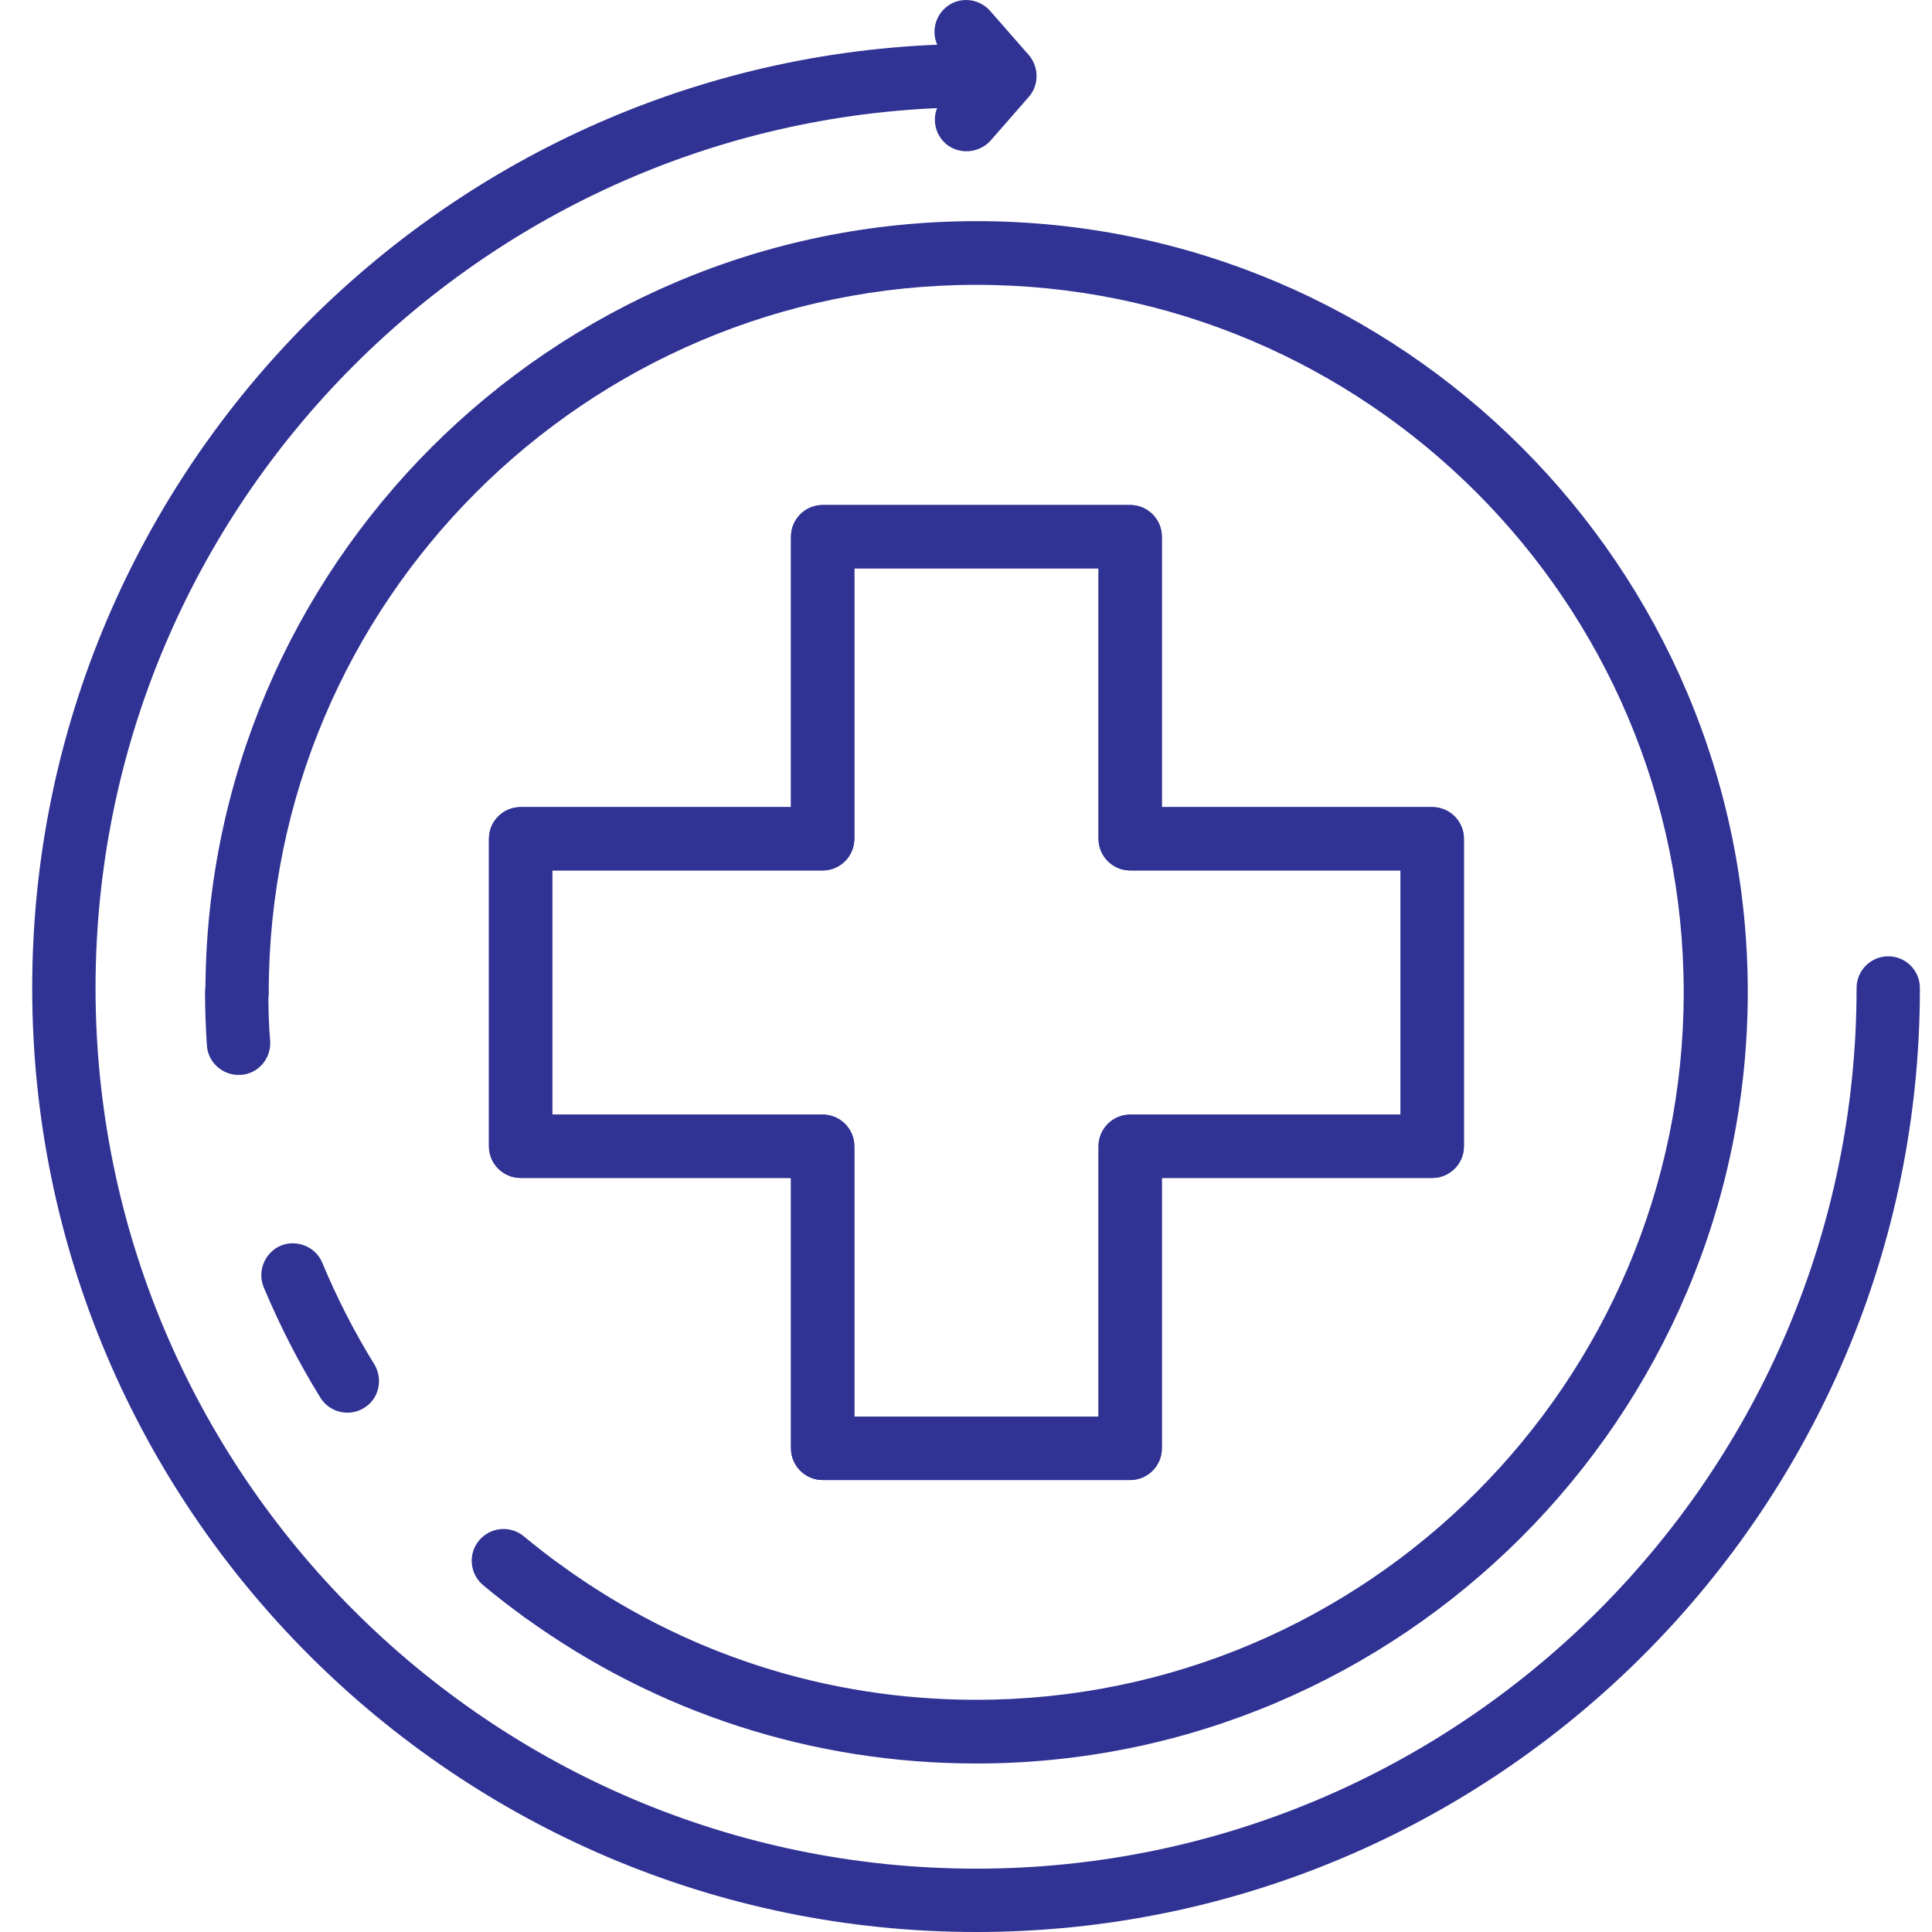
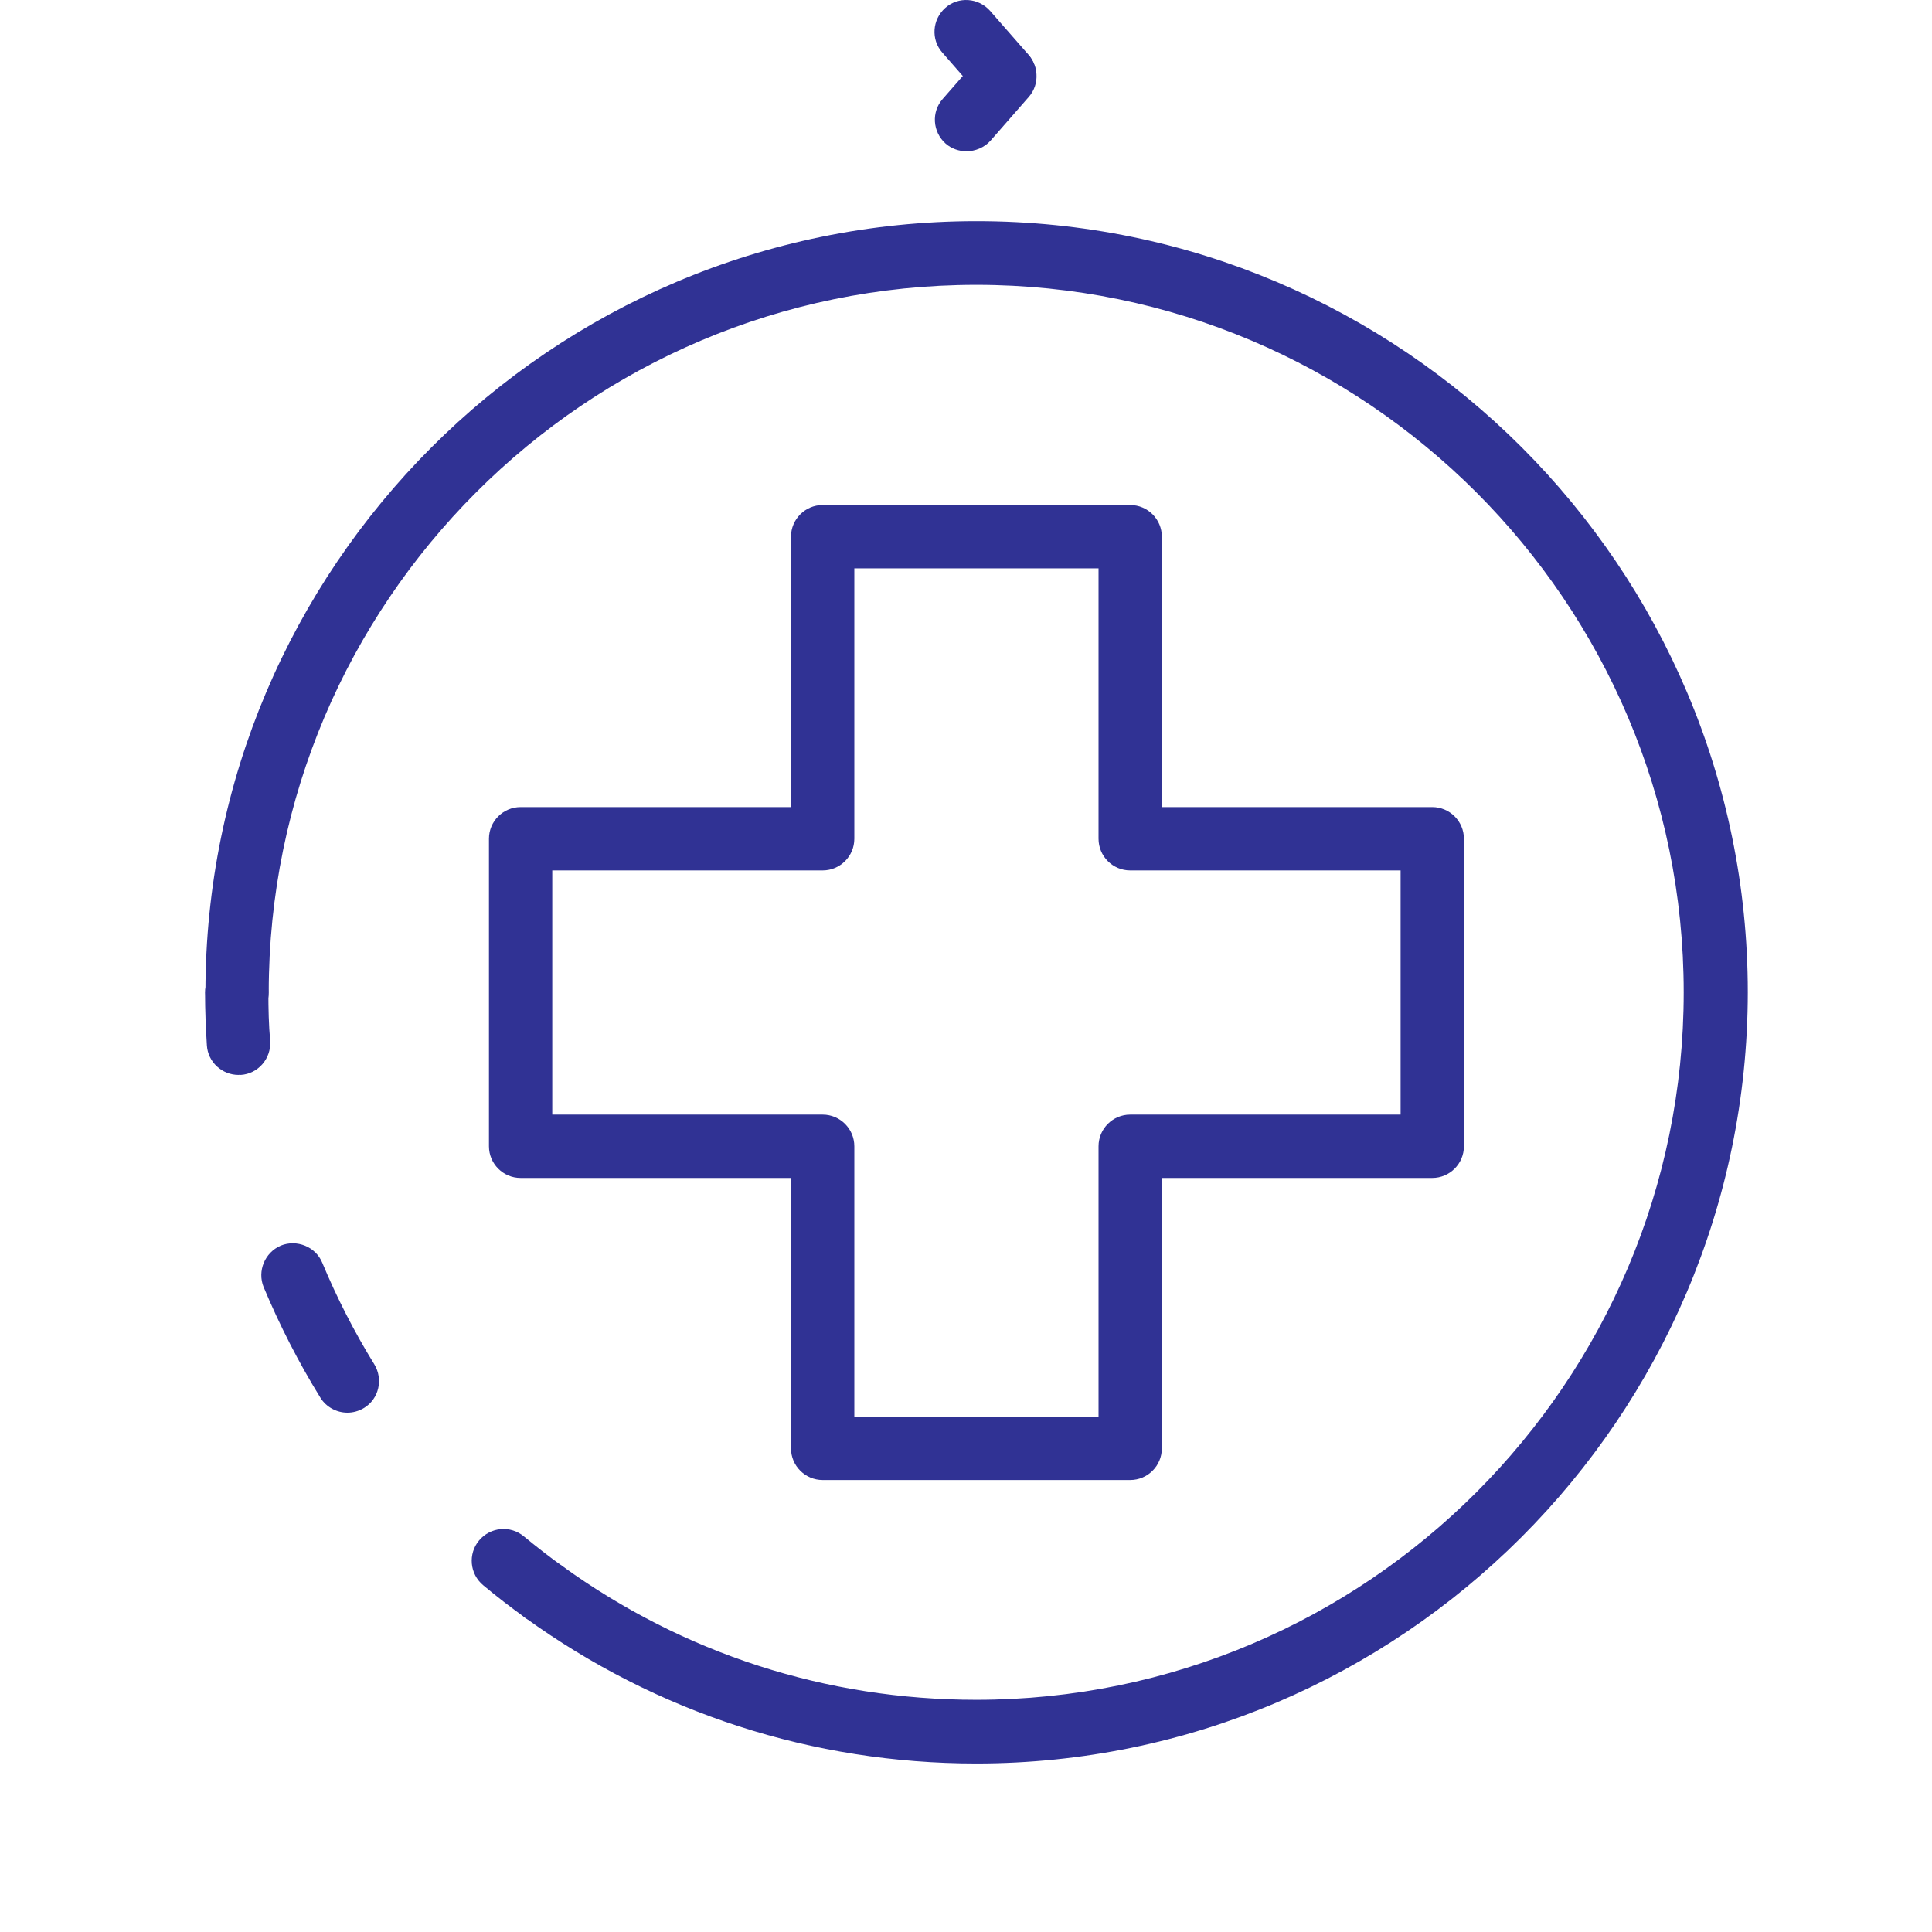
<svg xmlns="http://www.w3.org/2000/svg" width="60" height="60" viewBox="0 0 60 60" fill="none">
-   <path d="M30.318 60C14.156 60 1 46.844 1 30.682C1 14.52 14.156 1.364 30.318 1.364C30.86 1.364 31.301 1.805 31.301 2.348C31.301 2.89 30.86 3.331 30.318 3.331C15.241 3.331 2.967 15.594 2.967 30.682C2.967 45.759 15.229 58.033 30.318 58.033C45.395 58.033 57.658 45.77 57.658 30.682C57.658 30.14 58.099 29.699 58.641 29.699C59.184 29.699 59.624 30.14 59.624 30.682C59.636 46.844 46.48 60 30.318 60Z" fill="#303294" />
  <path d="M30.013 4.698C29.787 4.698 29.55 4.619 29.369 4.461C28.962 4.099 28.917 3.478 29.278 3.071L30.465 1.715C30.827 1.308 31.448 1.262 31.855 1.624C32.262 1.986 32.307 2.607 31.946 3.014L30.759 4.371C30.567 4.585 30.284 4.698 30.013 4.698Z" fill="#303294" />
  <path d="M31.199 3.331C30.928 3.331 30.657 3.218 30.453 2.992L29.267 1.635C28.905 1.229 28.95 0.607 29.357 0.245C29.764 -0.116 30.386 -0.071 30.747 0.336L31.934 1.692C32.296 2.099 32.251 2.72 31.844 3.082C31.663 3.252 31.437 3.331 31.199 3.331Z" fill="#303294" />
-   <path d="M35.099 45.963H25.549C25.006 45.963 24.565 45.522 24.565 44.979V36.582H16.168C15.625 36.582 15.185 36.141 15.185 35.599V26.048C15.185 25.506 15.625 25.065 16.168 25.065H24.565V16.667C24.565 16.125 25.006 15.684 25.549 15.684H35.099C35.642 15.684 36.082 16.125 36.082 16.667V25.065H44.48C45.022 25.065 45.463 25.506 45.463 26.048V35.599C45.463 36.141 45.022 36.582 44.48 36.582H36.082V44.979C36.082 45.522 35.642 45.963 35.099 45.963ZM26.532 43.996H34.116V35.599C34.116 35.056 34.557 34.615 35.099 34.615H43.497V27.032H35.099C34.557 27.032 34.116 26.591 34.116 26.048V17.651H26.532V26.048C26.532 26.591 26.091 27.032 25.549 27.032H17.151V34.615H25.549C26.091 34.615 26.532 35.056 26.532 35.599V43.996Z" fill="#303294" />
  <path d="M7.408 33.383C6.899 33.383 6.459 32.988 6.425 32.468C6.391 31.925 6.368 31.372 6.368 30.829C6.368 30.287 6.809 29.846 7.351 29.846C7.894 29.846 8.335 30.287 8.335 30.829C8.335 31.326 8.346 31.835 8.391 32.332C8.425 32.875 8.018 33.349 7.476 33.383C7.453 33.372 7.431 33.383 7.408 33.383Z" fill="#303294" />
  <path d="M10.788 43.872C10.46 43.872 10.132 43.702 9.951 43.408C9.273 42.312 8.685 41.159 8.188 39.973C7.985 39.475 8.222 38.899 8.719 38.684C9.217 38.481 9.804 38.718 10.008 39.215C10.46 40.3 11.002 41.363 11.624 42.369C11.906 42.832 11.771 43.442 11.307 43.725C11.138 43.827 10.957 43.872 10.788 43.872Z" fill="#303294" />
  <path d="M16.88 50.416C16.677 50.416 16.473 50.359 16.303 50.235C15.863 49.918 15.422 49.579 15.004 49.229C14.586 48.879 14.529 48.257 14.879 47.839C15.23 47.421 15.851 47.364 16.27 47.714C16.654 48.031 17.061 48.347 17.468 48.641C17.908 48.958 18.01 49.579 17.682 50.02C17.479 50.28 17.185 50.416 16.88 50.416Z" fill="#303294" />
  <path d="M30.318 54.767C25.243 54.767 20.395 53.196 16.303 50.235C15.863 49.919 15.761 49.297 16.077 48.856C16.394 48.415 17.015 48.314 17.456 48.63C21.22 51.354 25.661 52.789 30.318 52.789C42.434 52.789 52.289 42.934 52.289 30.818C52.289 18.702 42.434 8.846 30.318 8.846C18.202 8.846 8.346 18.702 8.346 30.818C8.346 31.36 7.906 31.801 7.363 31.801C6.821 31.801 6.38 31.36 6.38 30.818C6.38 17.617 17.117 6.868 30.329 6.868C43.53 6.868 54.279 17.605 54.279 30.818C54.267 44.019 43.519 54.767 30.318 54.767Z" fill="#303294" />
  <path d="M35.099 45.963H25.549C25.006 45.963 24.565 45.522 24.565 44.979V36.582H16.168C15.625 36.582 15.185 36.141 15.185 35.599V26.048C15.185 25.506 15.625 25.065 16.168 25.065H24.565V16.667C24.565 16.125 25.006 15.684 25.549 15.684H35.099C35.642 15.684 36.082 16.125 36.082 16.667V25.065H44.48C45.022 25.065 45.463 25.506 45.463 26.048V35.599C45.463 36.141 45.022 36.582 44.48 36.582H36.082V44.979C36.082 45.522 35.642 45.963 35.099 45.963ZM26.532 43.996H34.116V35.599C34.116 35.056 34.557 34.615 35.099 34.615H43.497V27.032H35.099C34.557 27.032 34.116 26.591 34.116 26.048V17.651H26.532V26.048C26.532 26.591 26.091 27.032 25.549 27.032H17.151V34.615H25.549C26.091 34.615 26.532 35.056 26.532 35.599V43.996Z" fill="#303294" />
</svg>